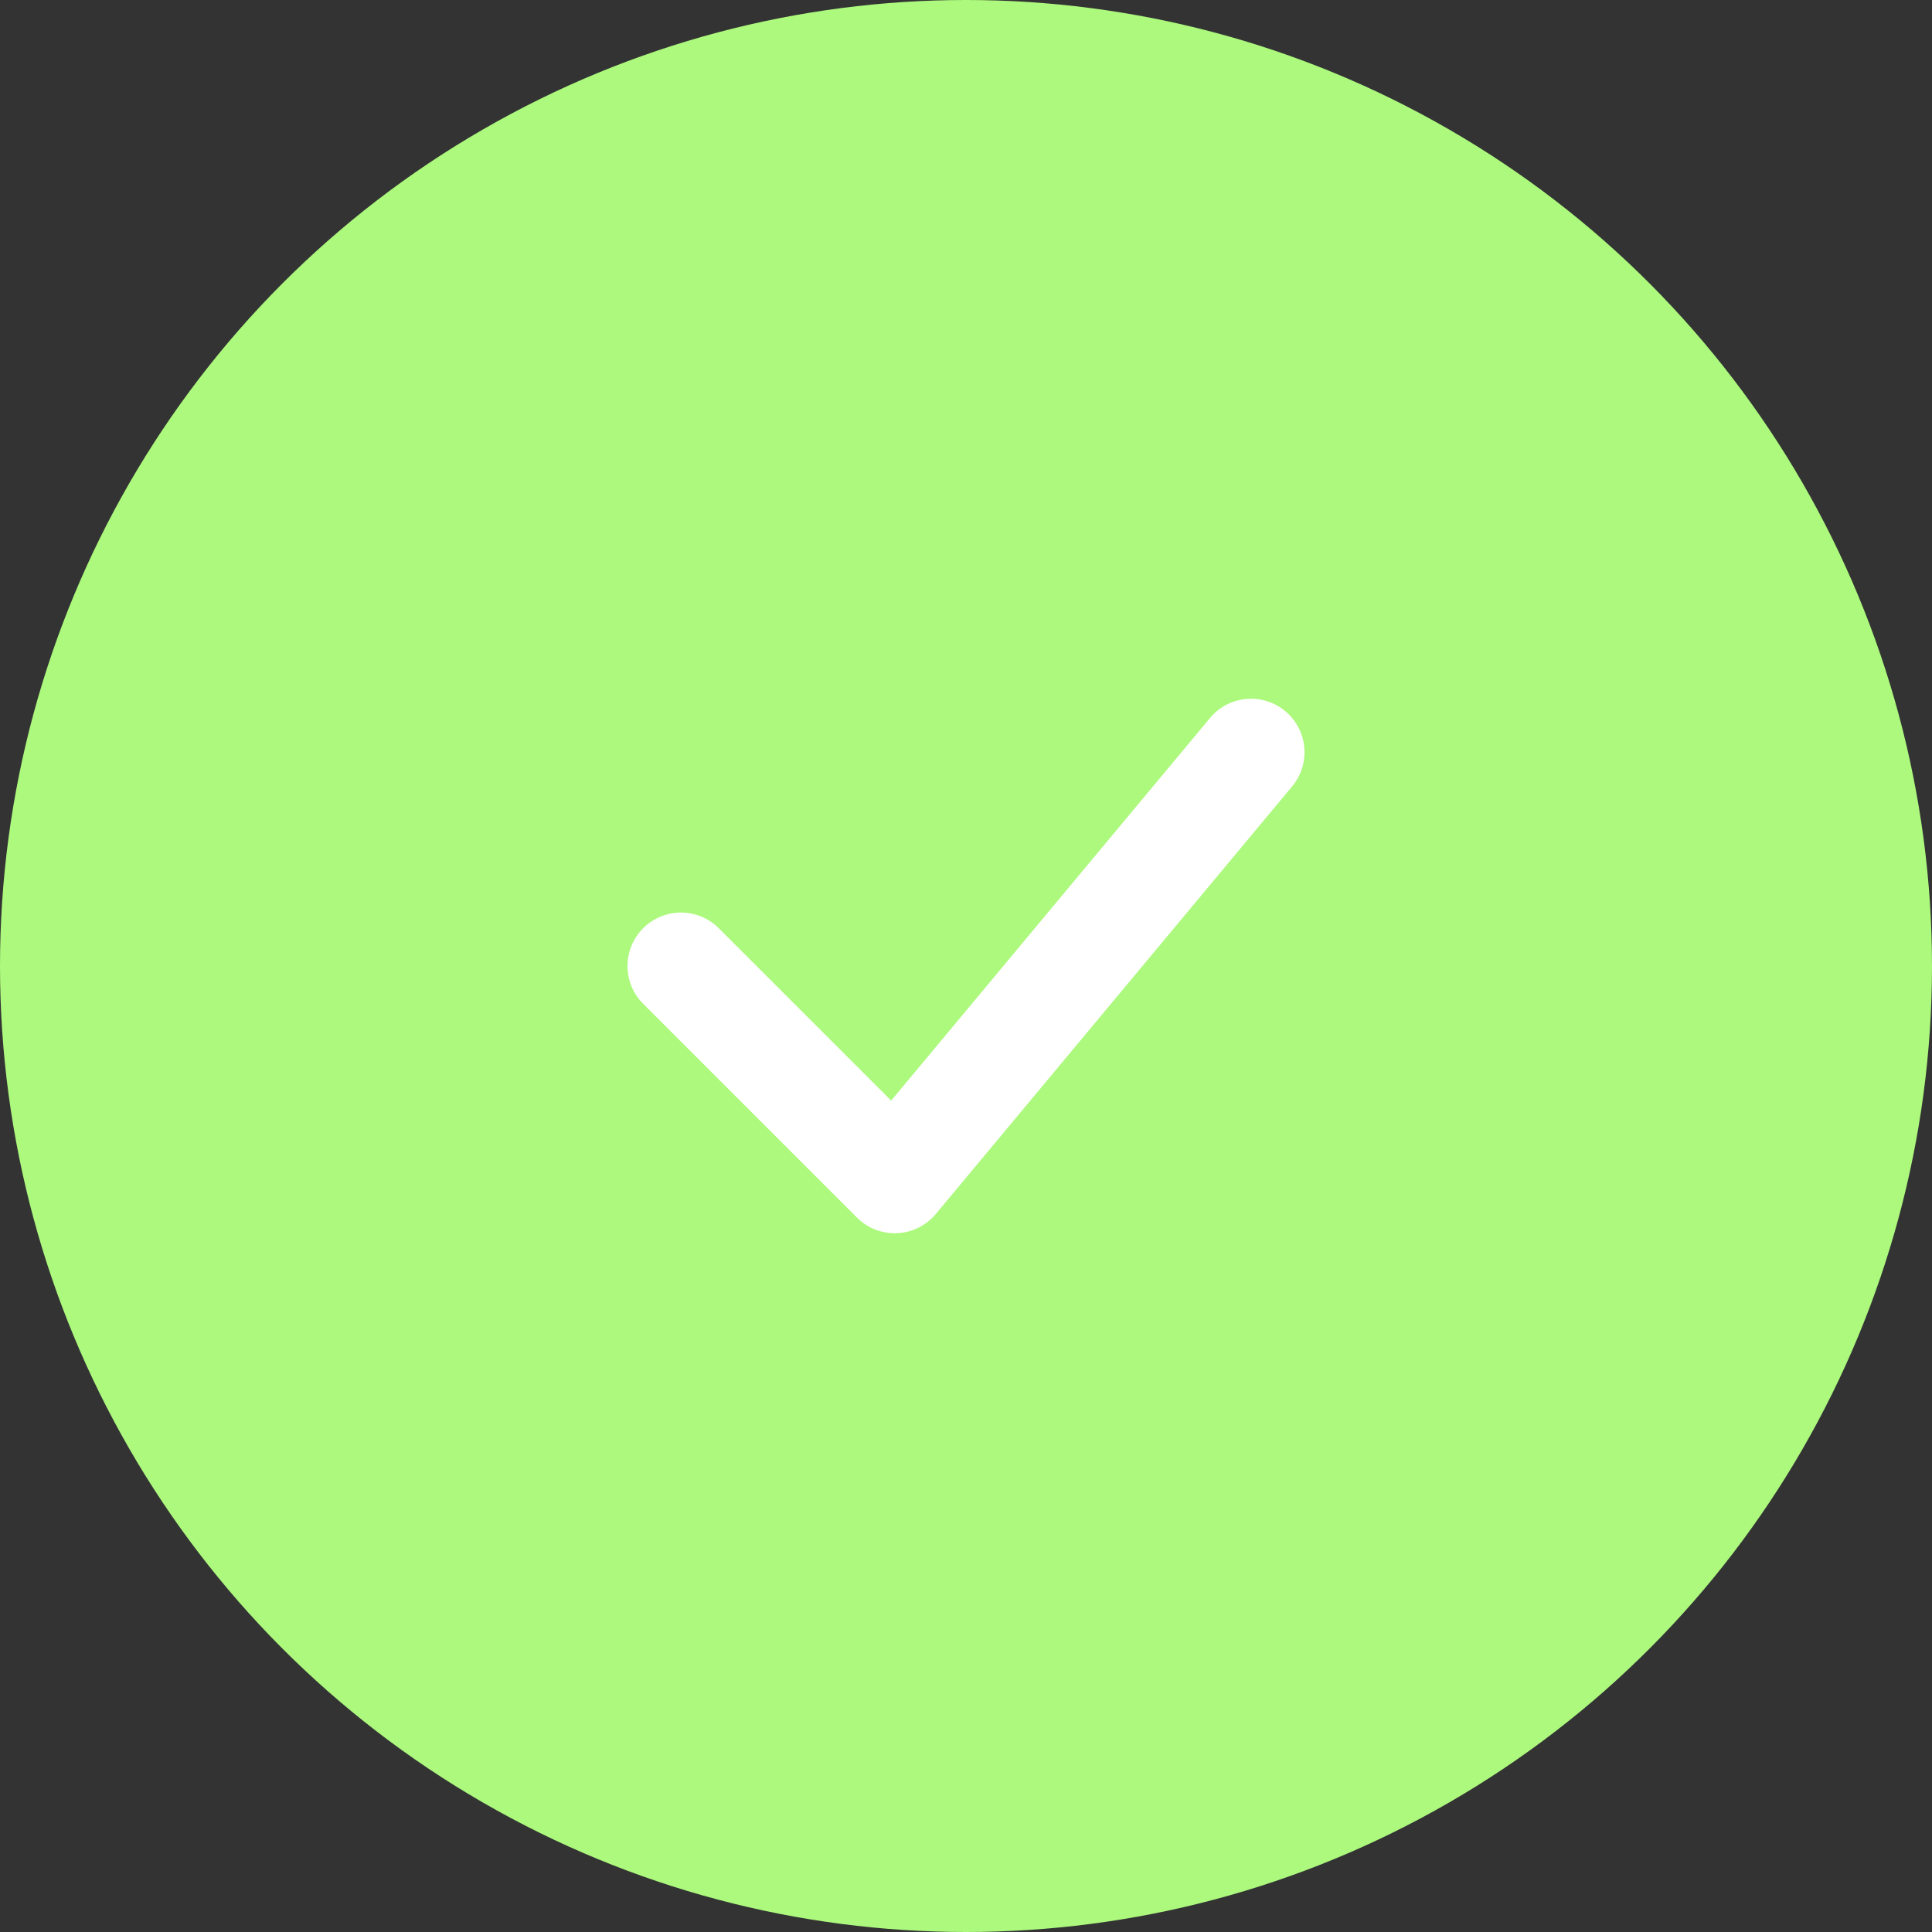
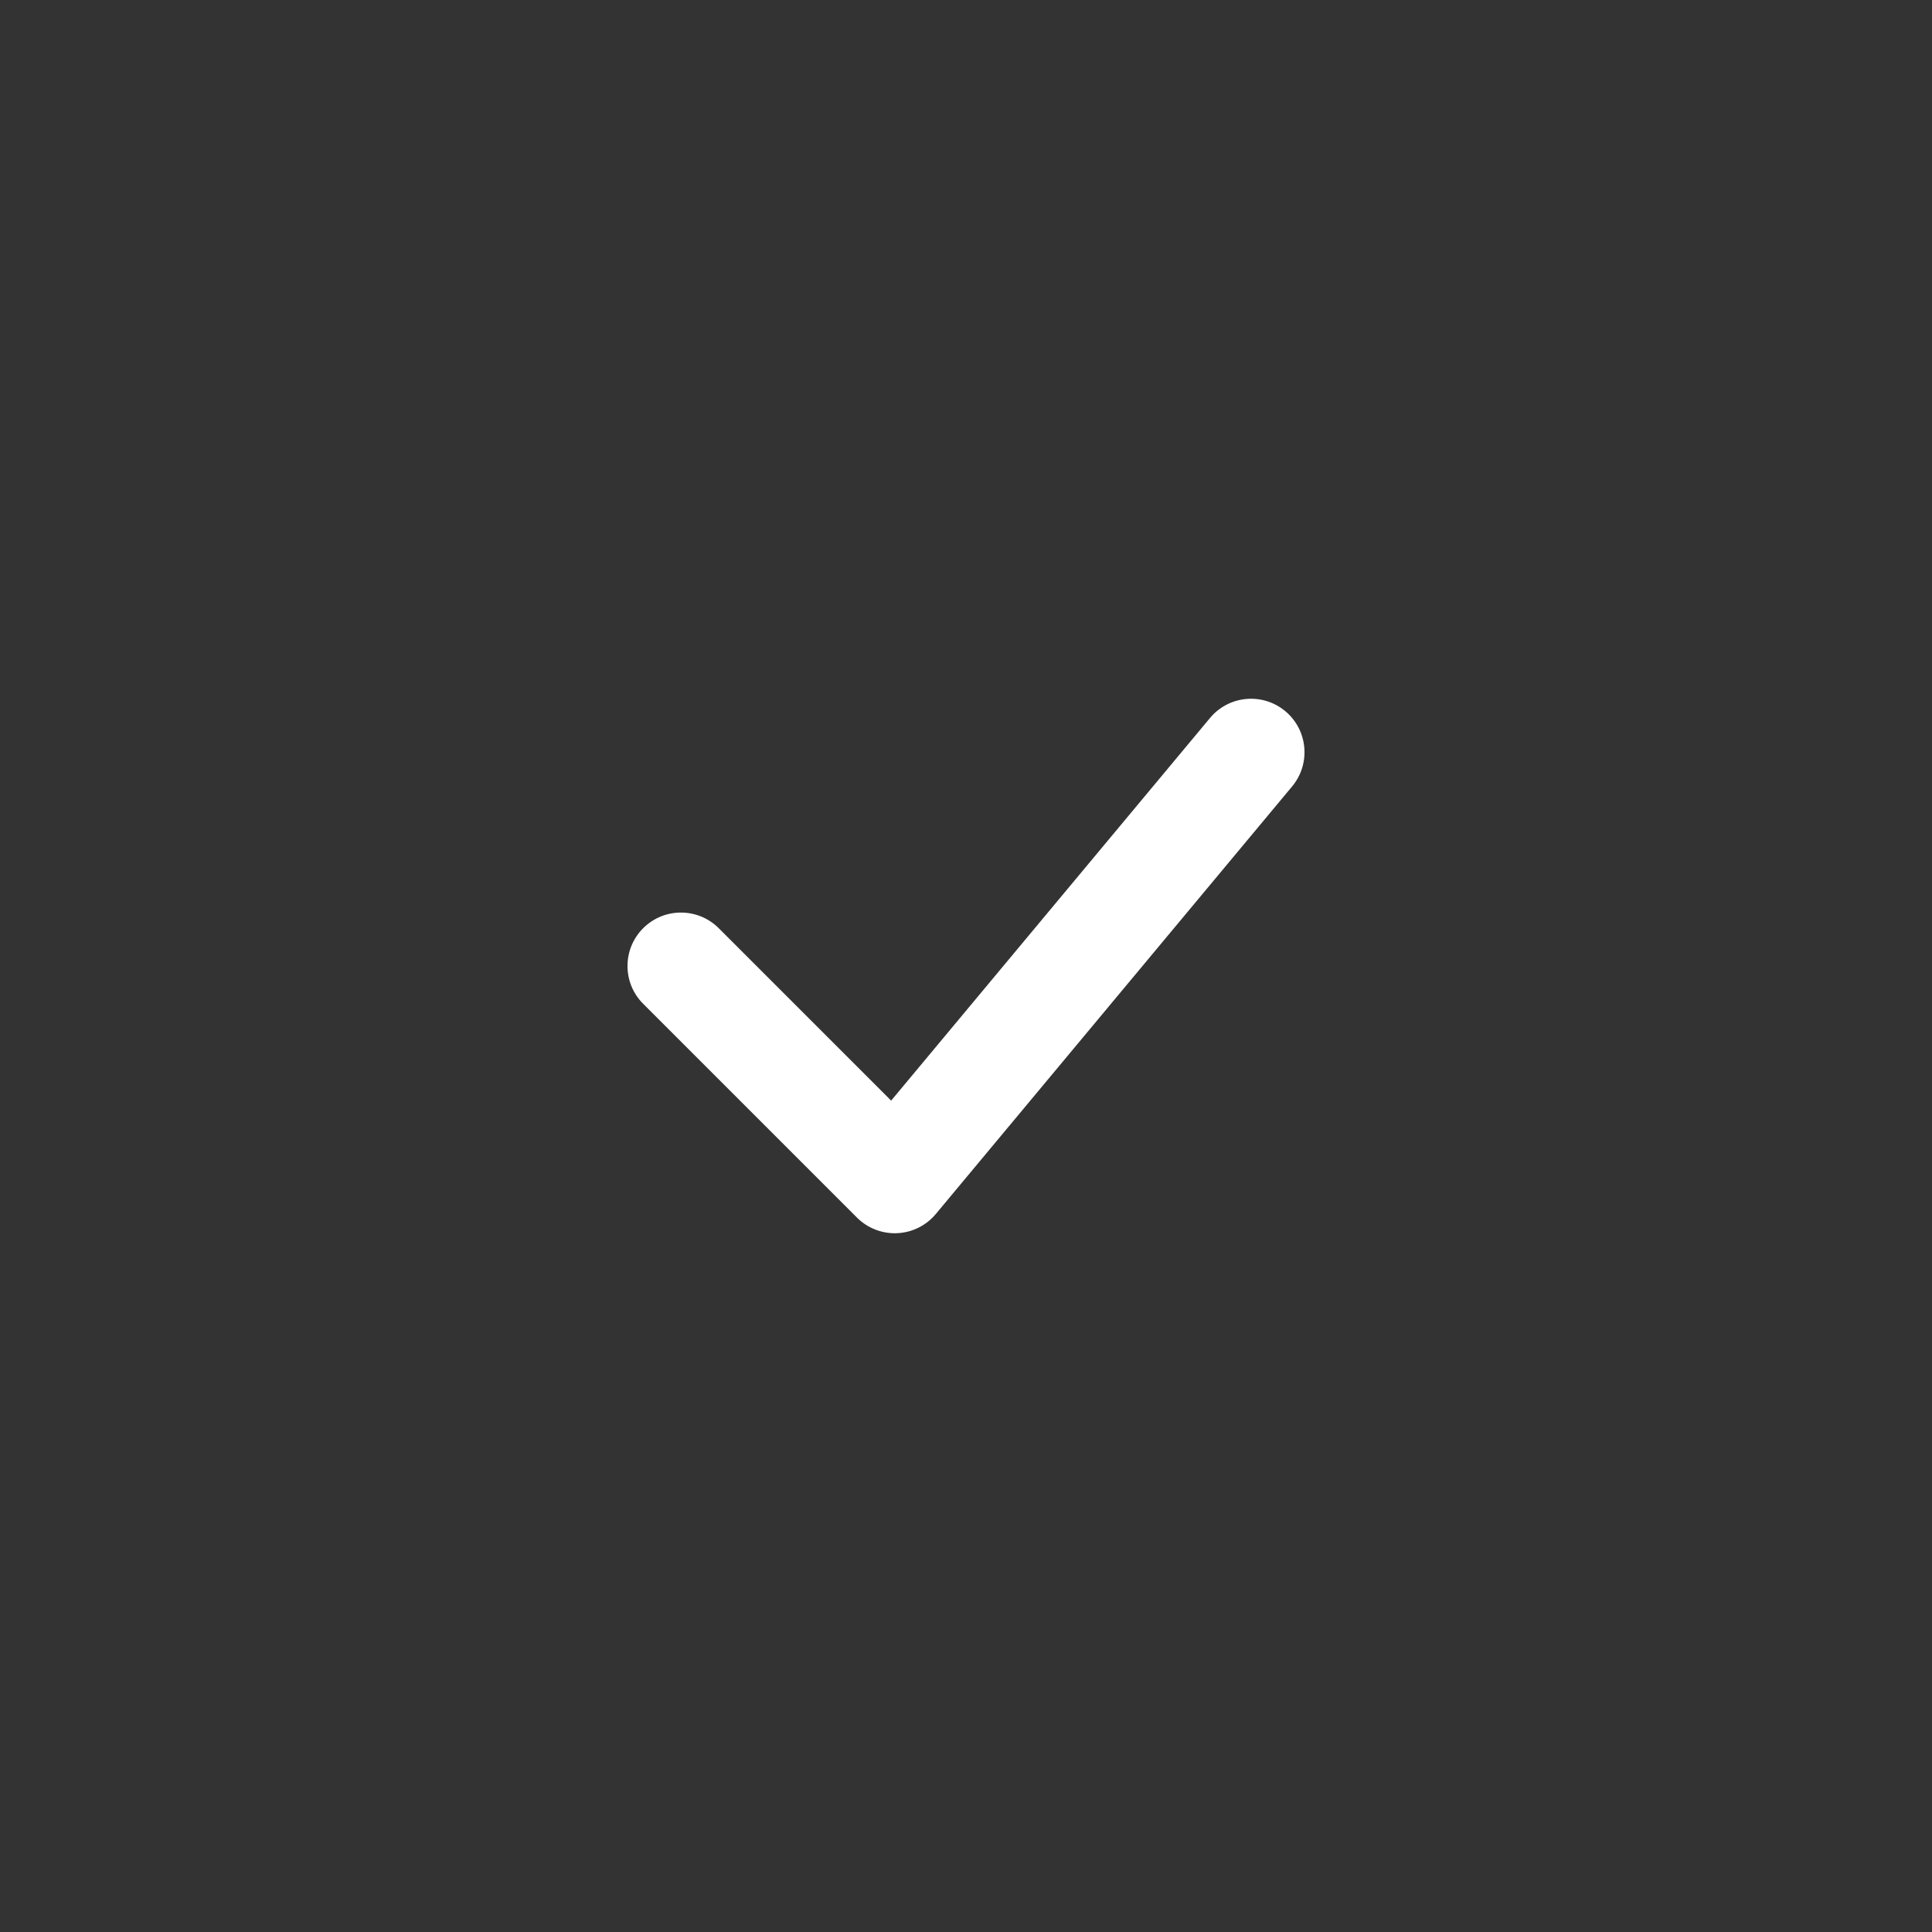
<svg xmlns="http://www.w3.org/2000/svg" width="122" height="122" viewBox="0 0 122 122" fill="none">
  <rect x="0" y="0" width="122" height="122" fill="#333333" stroke="none" />
-   <circle cx="61" cy="61" r="61" fill="#ACF97D" />
-   <path fill-rule="evenodd" clip-rule="evenodd" d="M81.161 44.907C82.593 46.101 82.786 48.229 81.593 49.661L59.093 76.661C58.486 77.389 57.6 77.829 56.653 77.872C55.706 77.915 54.784 77.557 54.114 76.887L40.614 63.387C39.295 62.069 39.295 59.932 40.614 58.614C41.931 57.296 44.069 57.296 45.386 58.614L56.273 69.5L76.407 45.34C77.6 43.907 79.729 43.714 81.161 44.907Z" fill="white" />
+   <path fill-rule="evenodd" clip-rule="evenodd" d="M81.161 44.907C82.593 46.101 82.786 48.229 81.593 49.661L59.093 76.661C58.486 77.389 57.6 77.829 56.653 77.872C55.706 77.915 54.784 77.557 54.114 76.887L40.614 63.387C39.295 62.069 39.295 59.932 40.614 58.614C41.931 57.296 44.069 57.296 45.386 58.614L56.273 69.5L76.407 45.34C77.6 43.907 79.729 43.714 81.161 44.907" fill="white" />
</svg>